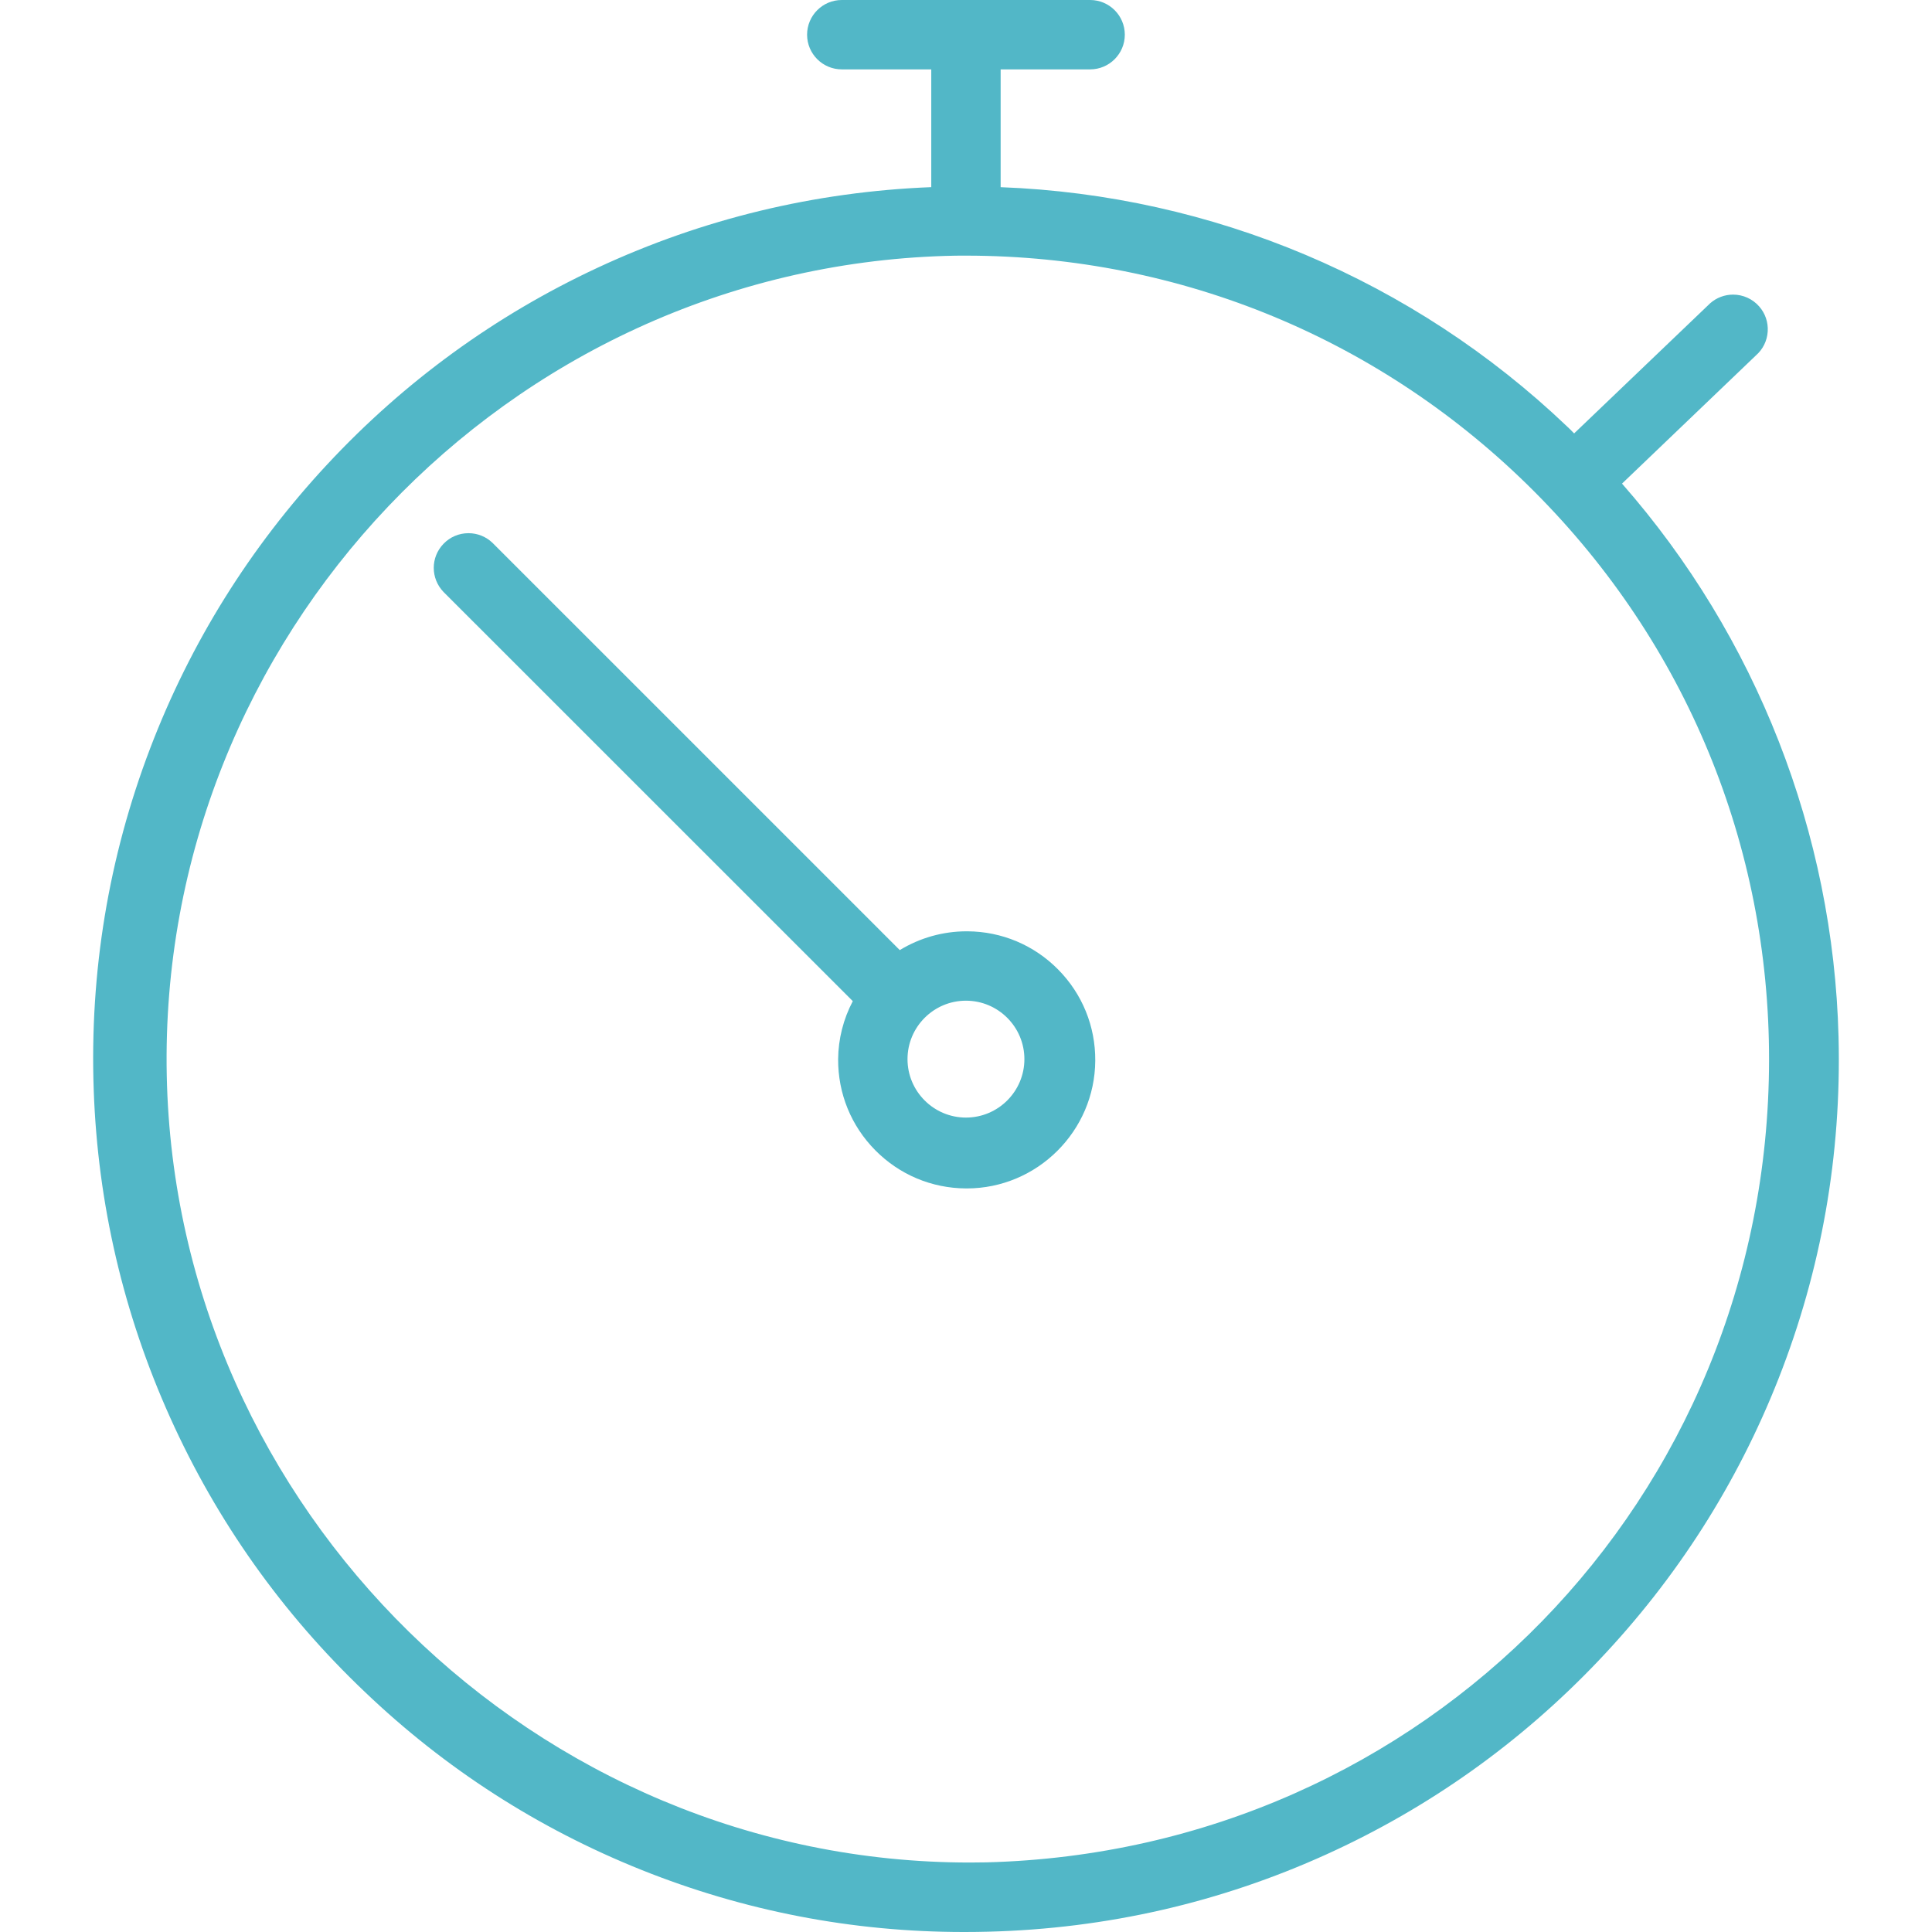
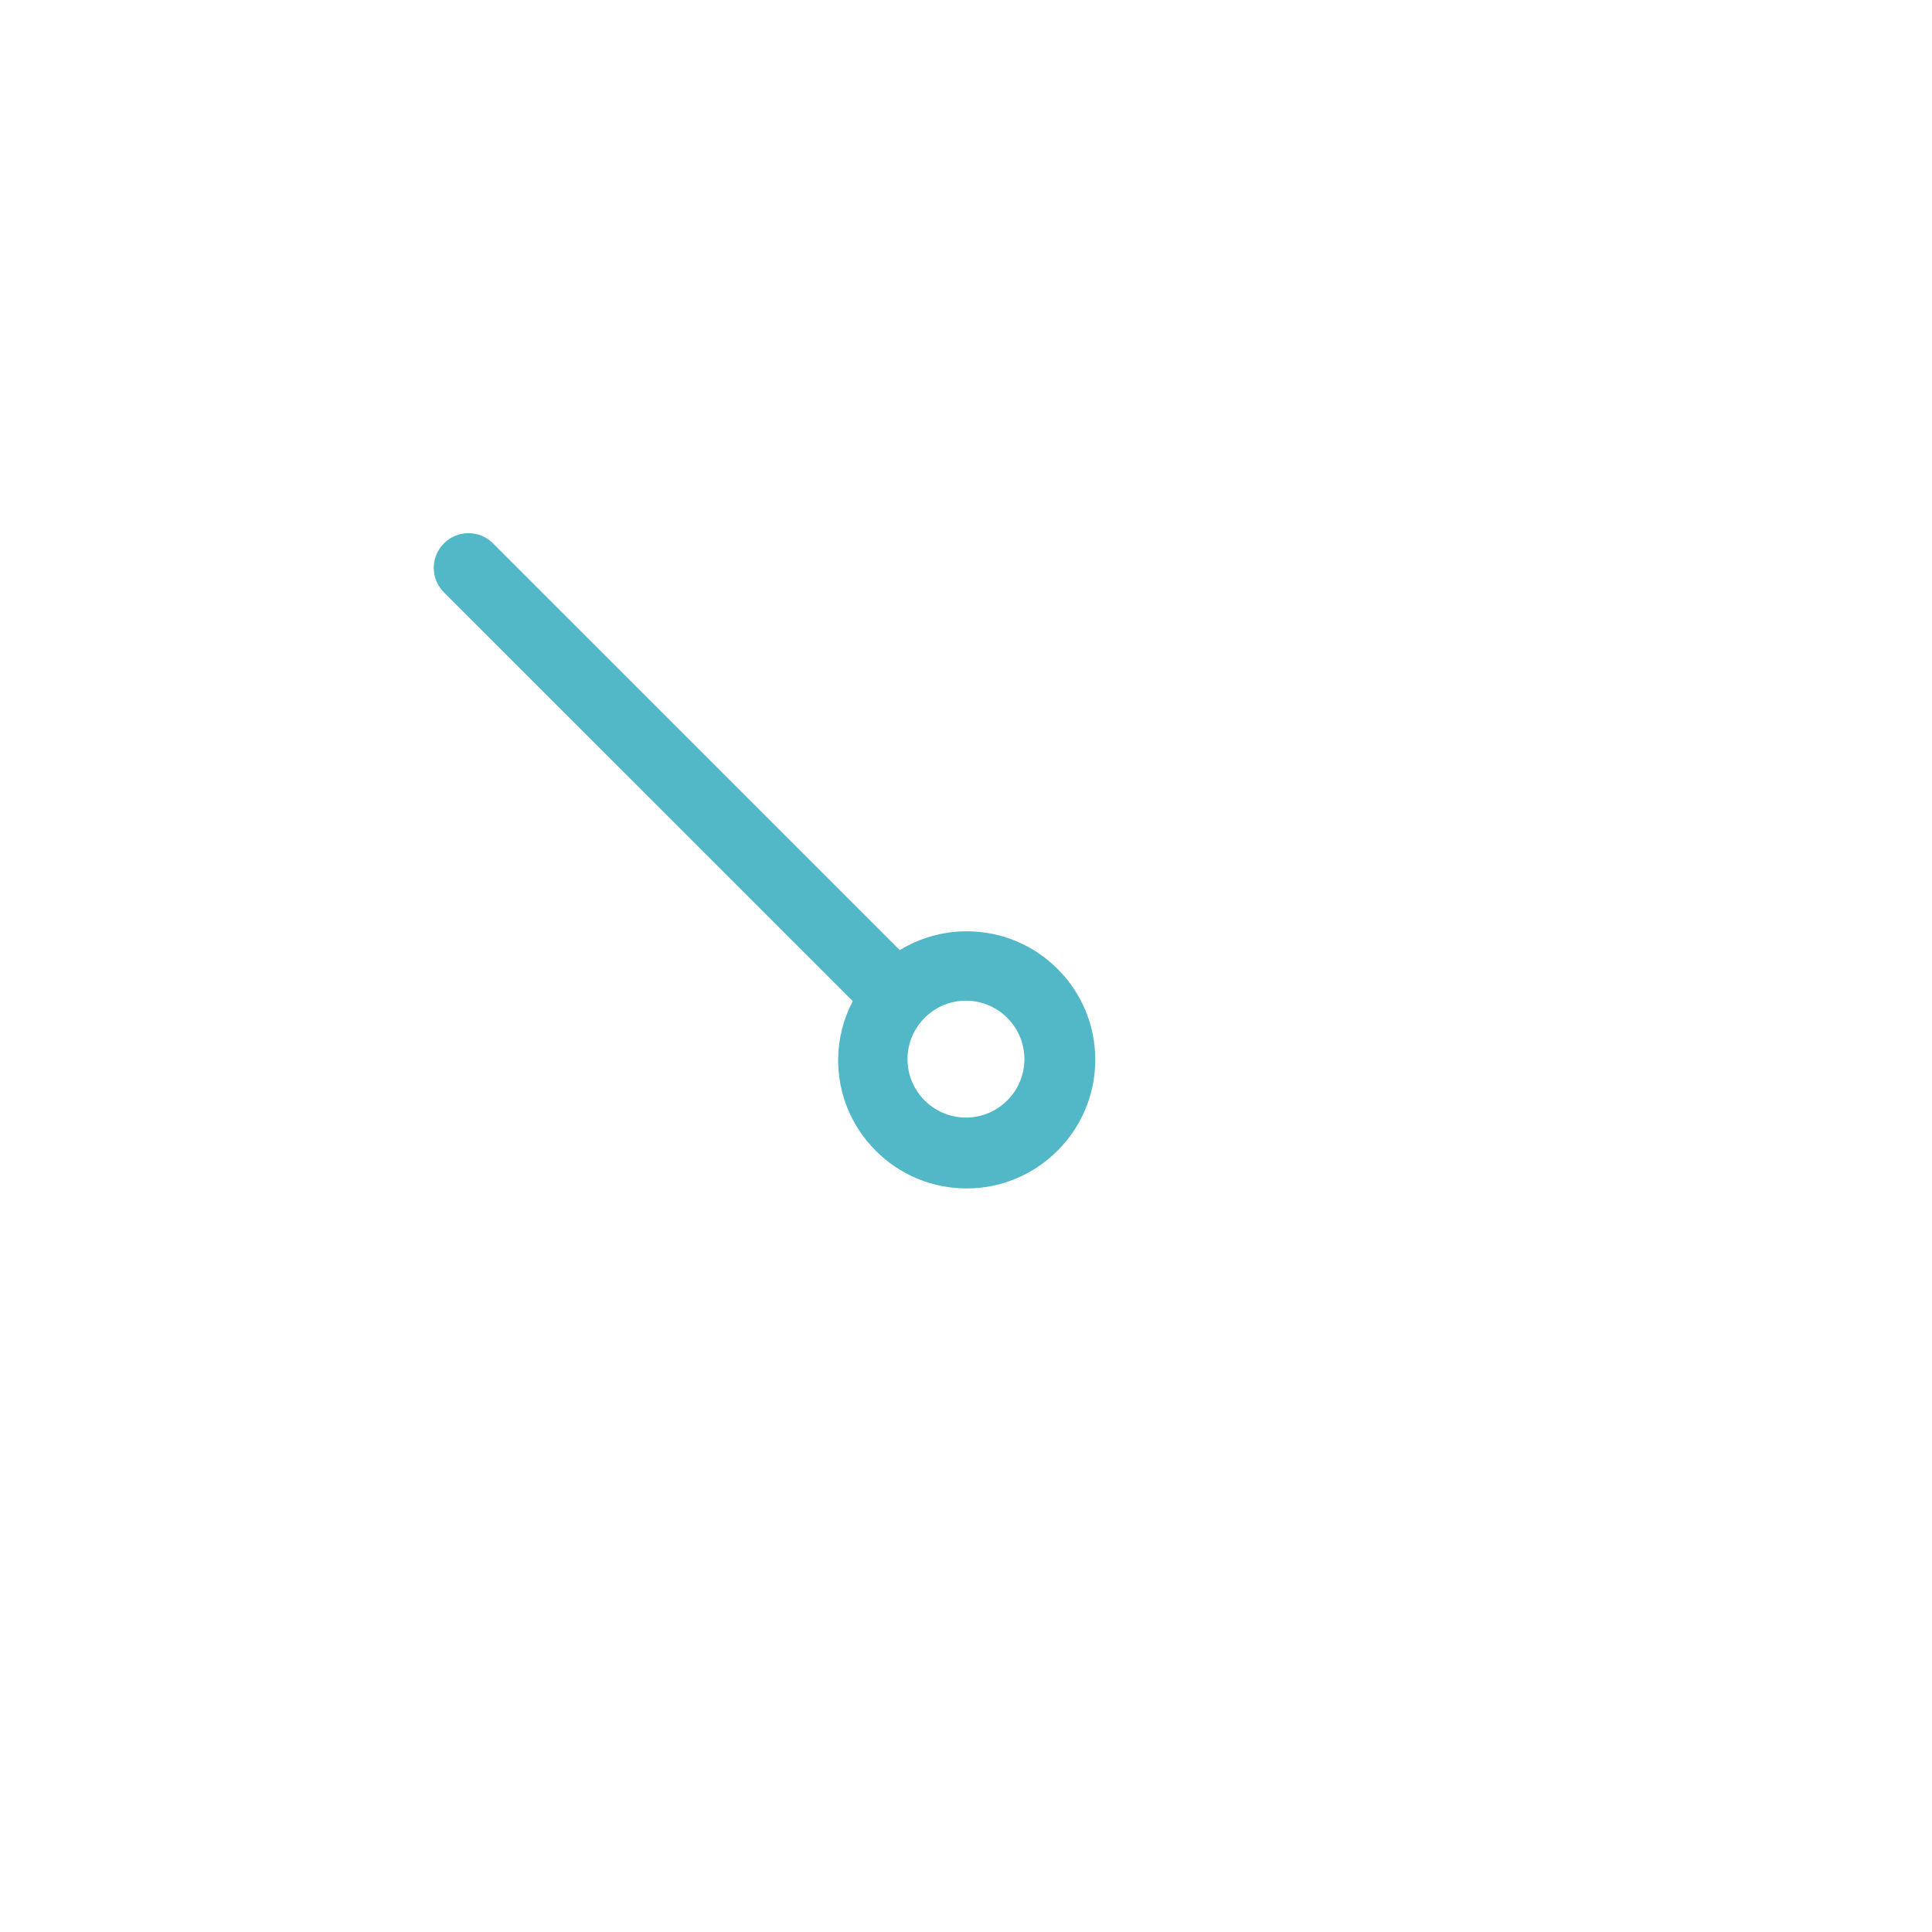
<svg xmlns="http://www.w3.org/2000/svg" version="1.1" id="Capa_1" x="0px" y="0px" width="792px" height="792px" viewBox="-90 0 792 792" enable-background="new -90 0 792 792" xml:space="preserve">
  <g>
-     <path fill="#52B7C7" d="M663.691,425.099c-2.138-83.554-33.646-164.054-88.765-226.849l54.911-52.566   c2.855-2.504,4.565-5.971,4.813-9.761c0.249-3.791-0.994-7.451-3.498-10.306c-2.7-3.079-6.599-4.844-10.696-4.844   c-3.448,0-6.775,1.253-9.368,3.527c-0.32,0.28-0.624,0.572-0.868,0.83l-54.929,52.545c-0.06-0.062-0.119-0.122-0.178-0.184   c-0.89-0.914-1.809-1.86-2.781-2.744C489.404,114.783,407.02,80.008,320.2,76.729V28.44h36.685c7.841,0,14.22-6.379,14.22-14.22   c0-7.842-6.379-14.221-14.22-14.221H255.077c-7.841,0-14.221,6.379-14.221,14.221c0,7.841,6.379,14.22,14.221,14.22h36.684v48.276   c-47.75,1.889-93.742,12.991-136.725,33.006c-41.933,19.526-79.249,46.669-110.912,80.675   c-31.664,34.006-56.079,73.161-72.568,116.378c-17.071,44.744-24.854,91.904-23.133,140.17   c1.662,46.581,12.214,91.745,31.365,134.238c19.15,42.494,45.997,80.314,79.791,112.41c32.897,31.433,70.992,55.956,113.227,72.889   c42.23,16.931,86.711,25.516,132.207,25.517l0.713-0.001c3.146,0,6.336-0.043,9.48-0.128   c48.279-1.234,94.873-11.887,138.487-31.664c42.126-19.102,79.713-45.866,111.717-79.549   c32.003-33.684,56.811-72.59,73.734-115.637C656.666,520.454,664.925,473.377,663.691,425.099z M306.207,104.796   c87.981,0.103,170.656,34.46,232.795,96.745c62.14,62.284,96.305,145.039,96.202,233.02   c-0.209,179.697-141.088,324.161-320.716,328.885c-2.309,0.048-4.648,0.072-6.954,0.072   c-177.825,0-325.492-144.702-329.174-322.564C-25.361,261.216,117.799,110.468,297.5,104.91   C300.41,104.796,303.226,104.796,306.207,104.796z" />
    <path fill="#52B7C7" d="M111.929,222.564c-2.665-2.574-6.173-3.991-9.877-3.991c-3.894,0-7.527,1.542-10.23,4.342   c-5.349,5.54-5.349,14.217,0.019,19.775l167.754,167.716c-3.864,7.306-5.939,15.496-6.011,23.764   c-0.084,14.076,5.319,27.345,15.215,37.357c9.895,10.013,23.097,15.573,37.174,15.656l0.322,0.001c0.002,0,0.001,0,0.002,0   c28.883,0,52.52-23.503,52.69-52.39c0.084-14.078-5.319-27.345-15.214-37.358c-9.896-10.014-23.098-15.574-37.175-15.657   l-0.311-0.001c-9.708,0-19.168,2.661-27.439,7.705L111.929,222.564z M305.98,410.221c13.21,0,23.958,10.747,23.958,23.958   c0,13.21-10.747,23.957-23.958,23.957c-13.21,0-23.957-10.747-23.957-23.957C282.023,420.968,292.77,410.221,305.98,410.221z" />
  </g>
</svg>